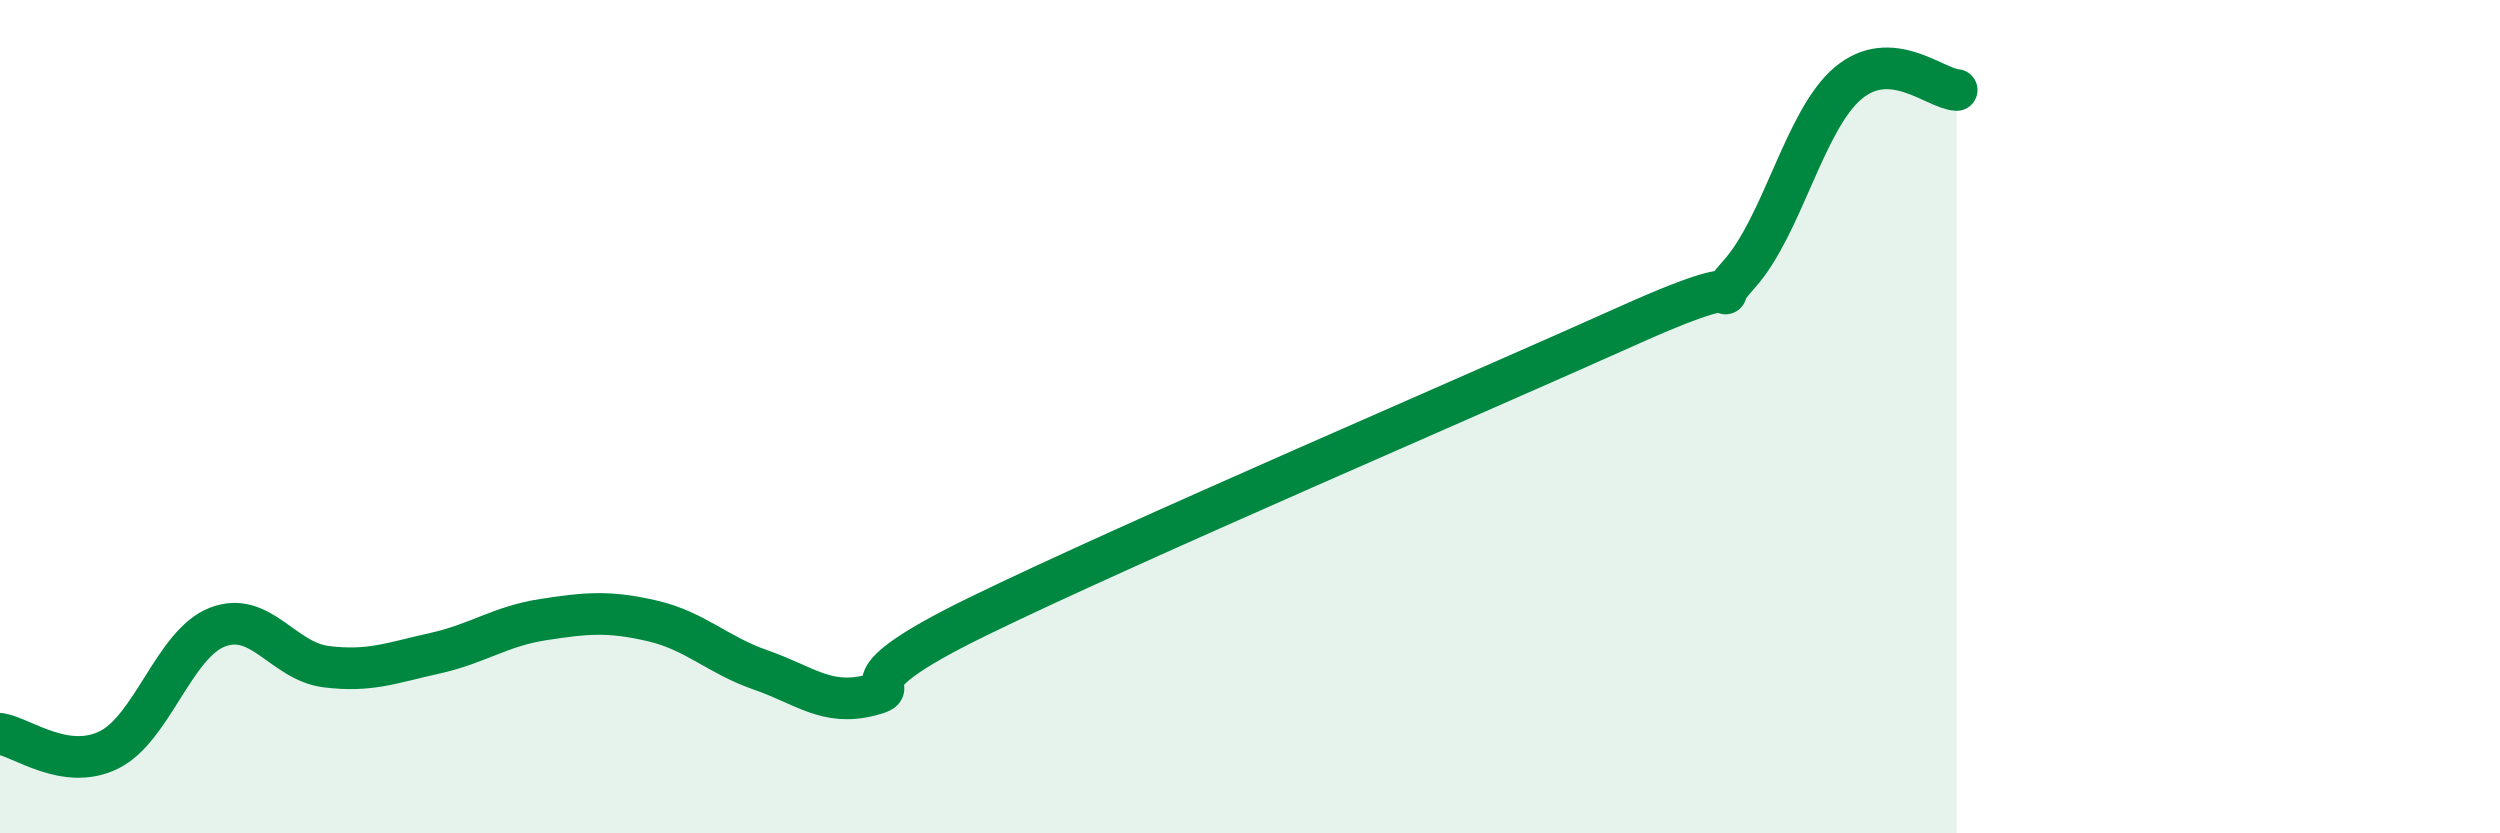
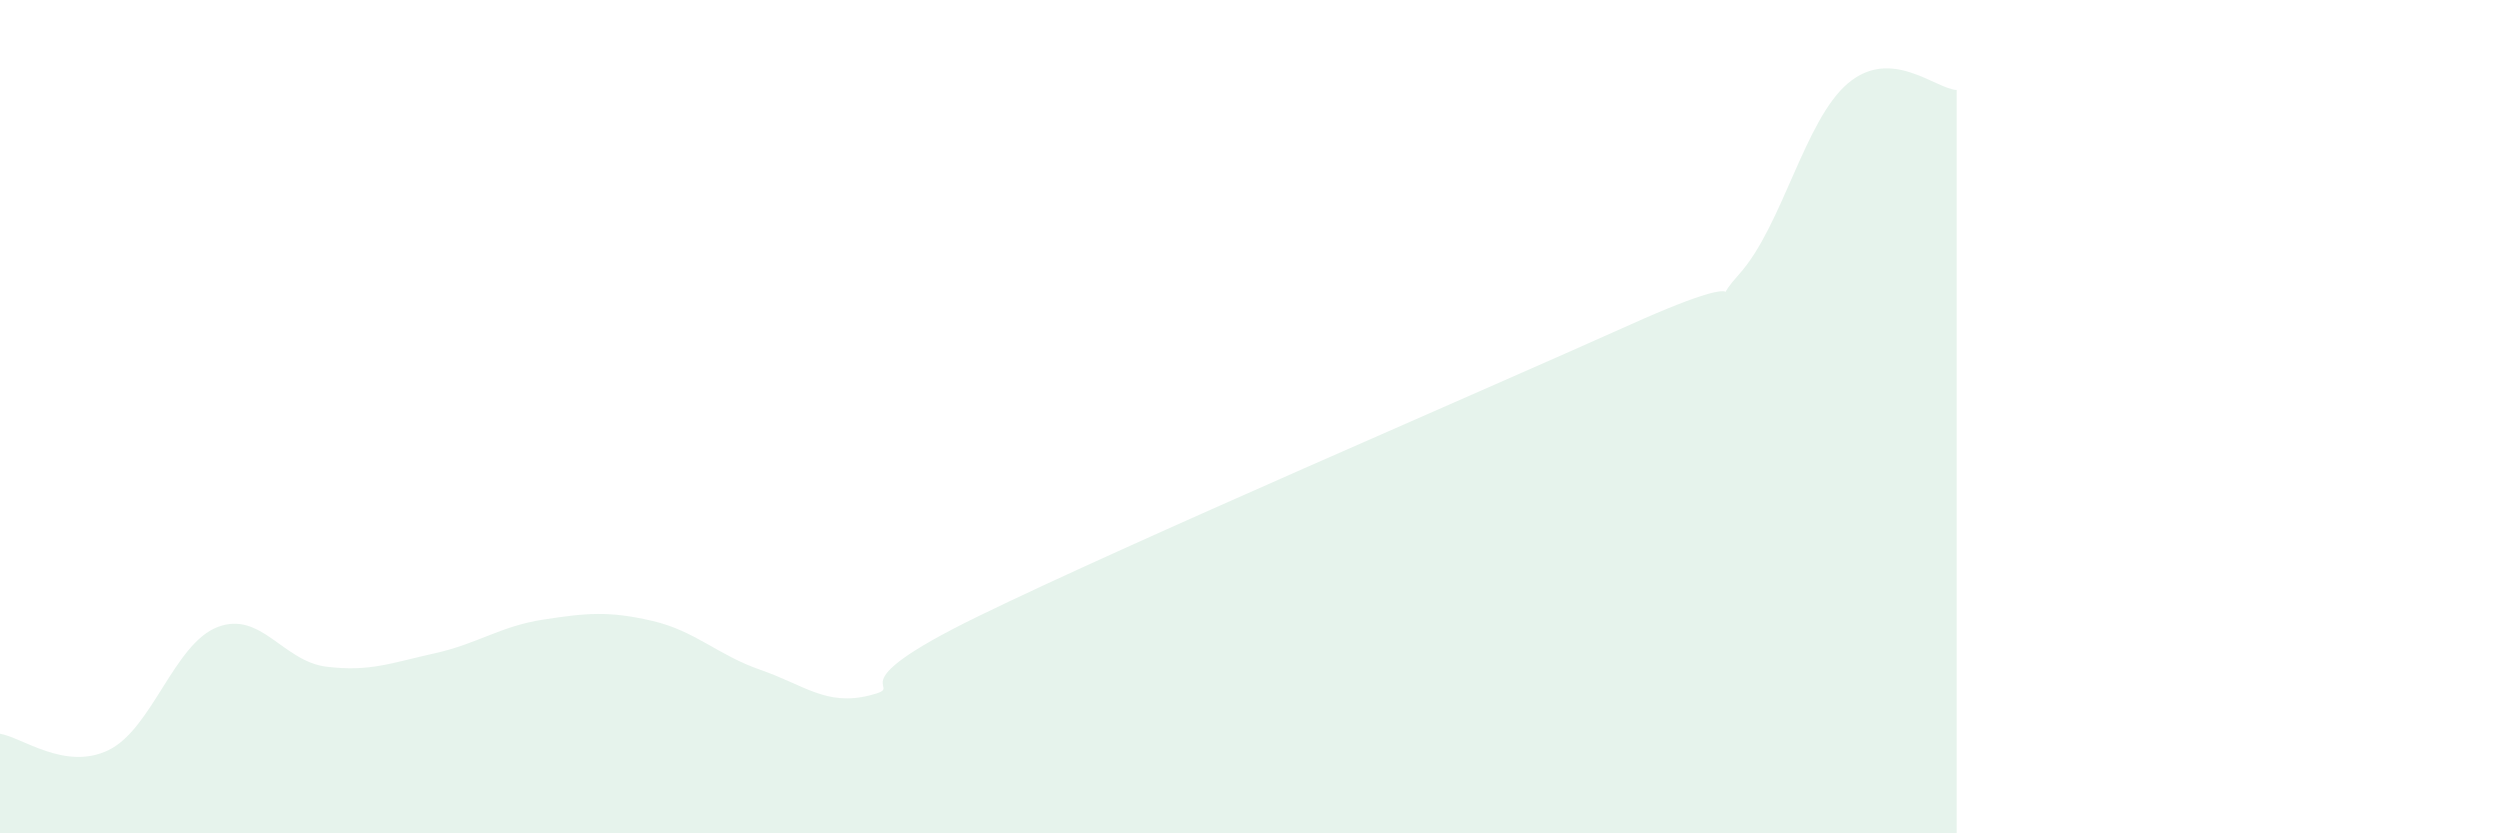
<svg xmlns="http://www.w3.org/2000/svg" width="60" height="20" viewBox="0 0 60 20">
  <path d="M 0,17.61 C 0.52,17.69 1.57,18.51 2.61,18 C 3.65,17.49 4.18,15.45 5.22,15.05 C 6.26,14.65 6.79,15.87 7.83,16 C 8.87,16.13 9.39,15.91 10.43,15.68 C 11.47,15.45 12,15.03 13.04,14.87 C 14.08,14.71 14.61,14.66 15.65,14.9 C 16.69,15.14 17.22,15.72 18.26,16.08 C 19.3,16.44 19.83,16.95 20.87,16.69 C 21.91,16.43 19.83,16.57 23.48,14.79 C 27.13,13.01 35.48,9.43 39.13,7.79 C 42.78,6.15 40.7,7.74 41.74,6.58 C 42.78,5.42 43.31,2.88 44.35,2 C 45.39,1.12 46.44,2.13 46.96,2.16L46.96 20L0 20Z" fill="#008740" opacity="0.1" stroke-linecap="round" stroke-linejoin="round" />
-   <path d="M 0,17.61 C 0.52,17.69 1.57,18.51 2.61,18 C 3.65,17.49 4.18,15.45 5.22,15.05 C 6.26,14.65 6.79,15.87 7.83,16 C 8.87,16.13 9.39,15.91 10.43,15.68 C 11.47,15.45 12,15.03 13.04,14.87 C 14.08,14.71 14.61,14.66 15.65,14.9 C 16.69,15.14 17.22,15.72 18.26,16.08 C 19.3,16.44 19.83,16.95 20.87,16.69 C 21.91,16.43 19.83,16.57 23.48,14.79 C 27.13,13.01 35.48,9.43 39.13,7.79 C 42.78,6.15 40.7,7.74 41.74,6.58 C 42.78,5.42 43.31,2.88 44.35,2 C 45.39,1.12 46.44,2.13 46.96,2.16" stroke="#008740" stroke-width="1" fill="none" stroke-linecap="round" stroke-linejoin="round" />
</svg>